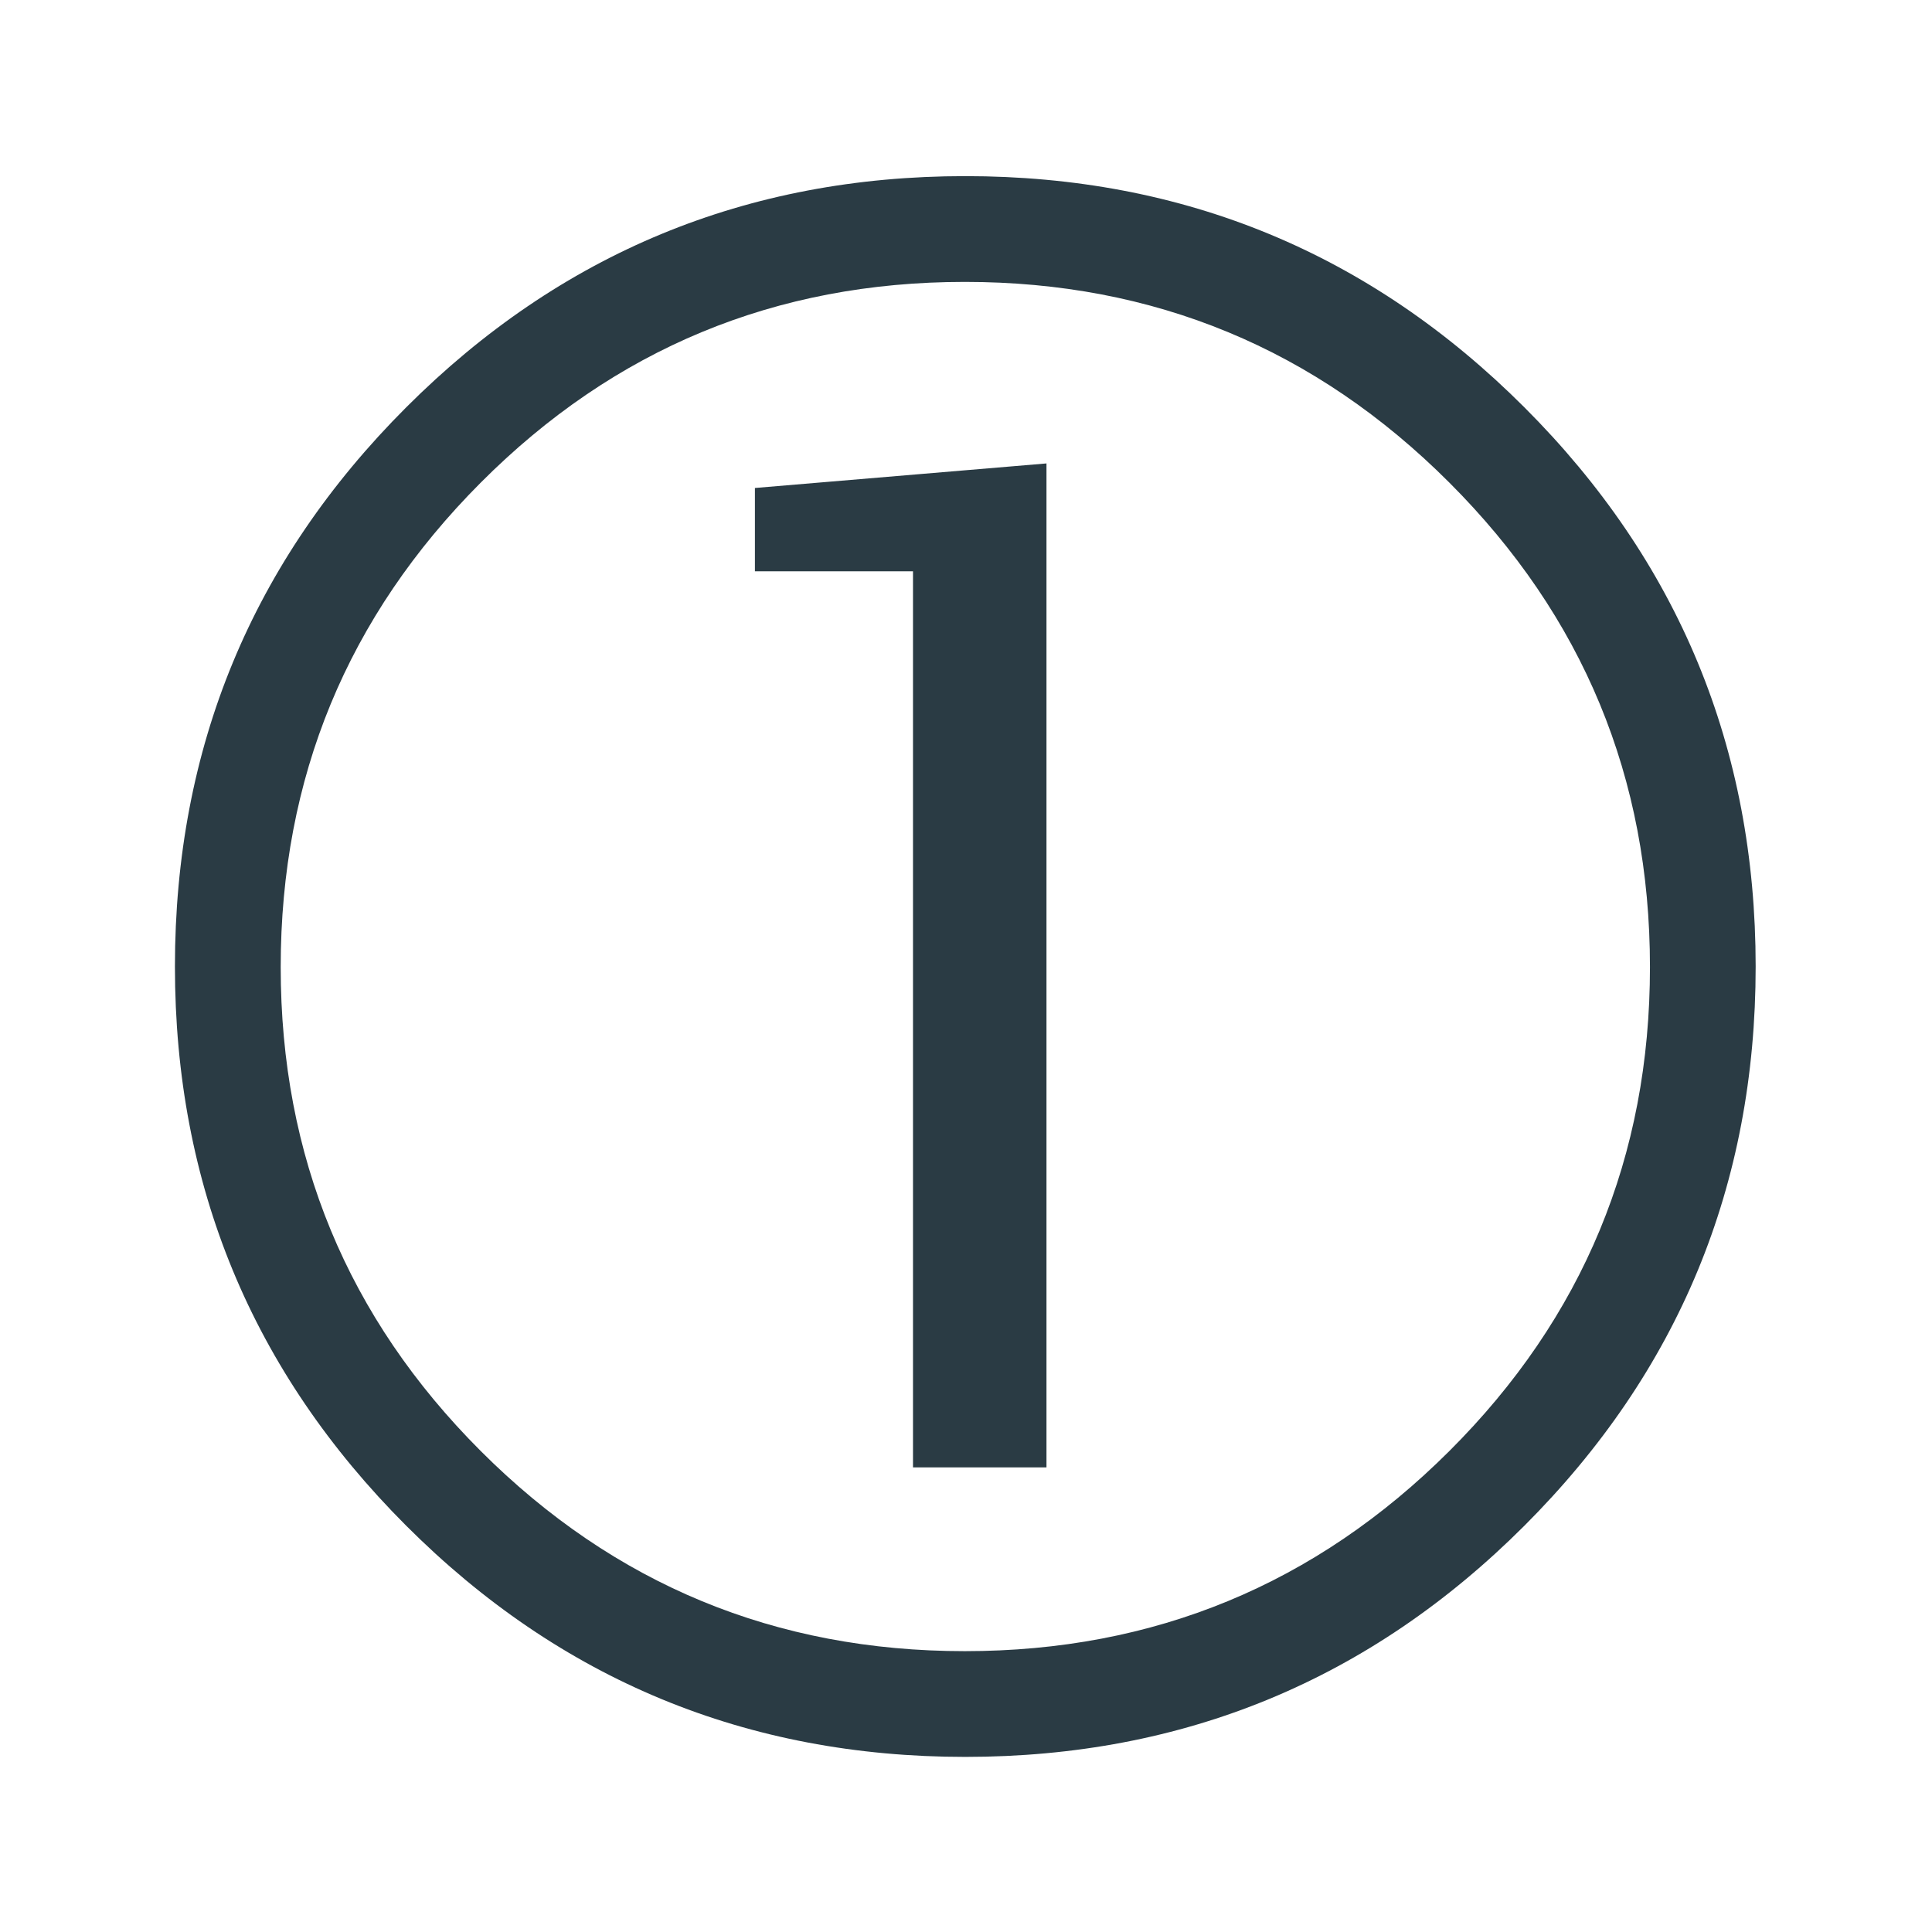
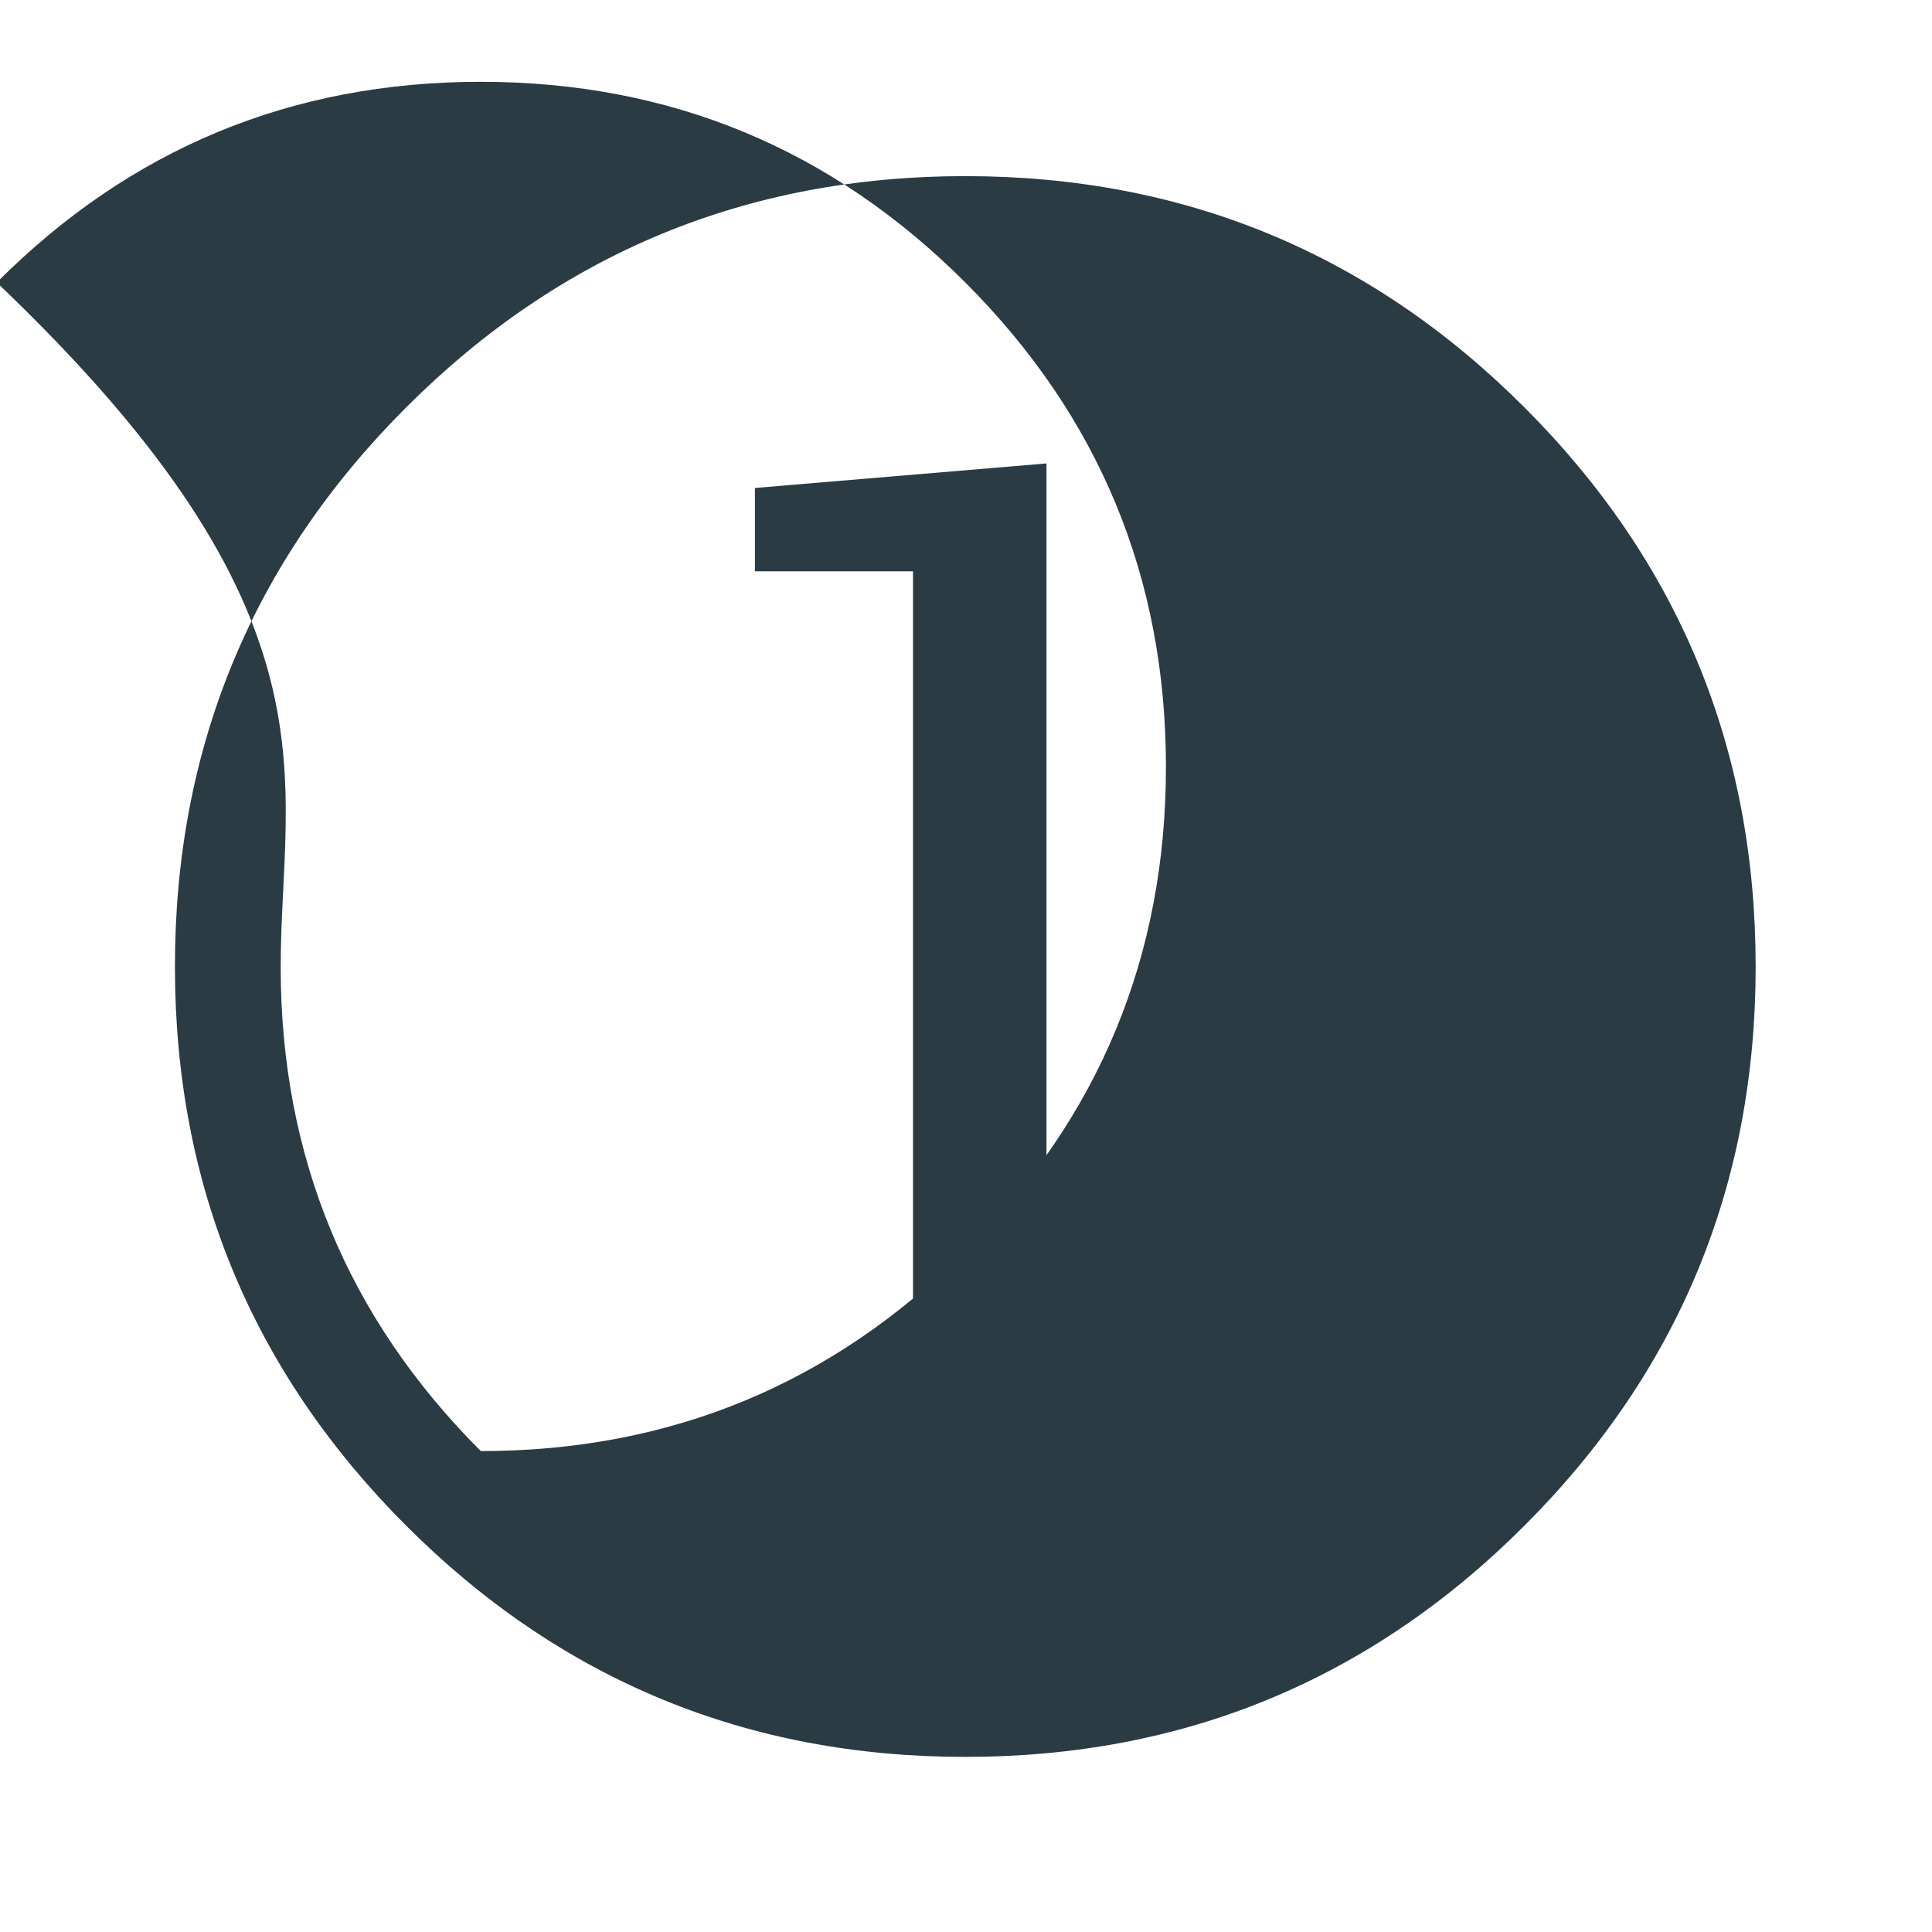
<svg xmlns="http://www.w3.org/2000/svg" version="1.1" id="Icones" x="0px" y="0px" width="55px" height="55px" viewBox="0 0 55 55" enable-background="new 0 0 55 55" xml:space="preserve">
  <g id="New_Symbol_28">
</g>
  <g>
    <g>
-       <path fill="#2A3B44" d="M4.98,27.515c0-6.224,2.194-11.529,6.583-15.918c4.388-4.388,9.694-6.583,15.917-6.583    c6.222,0,11.529,2.195,15.917,6.583c4.389,4.389,6.583,9.694,6.583,15.918c0,6.223-2.194,11.529-6.583,15.918    c-4.388,4.388-9.695,6.582-15.917,6.582c-6.223,0-11.529-2.194-15.917-6.582C7.174,39.043,4.98,33.737,4.98,27.515z M7.991,27.53    c0,5.389,1.898,9.981,5.696,13.779c3.798,3.797,8.391,5.696,13.779,5.696c5.388,0,9.986-1.899,13.793-5.696    c3.808-3.798,5.712-8.39,5.712-13.779c0-5.388-1.904-9.986-5.712-13.792c-3.807-3.809-8.406-5.713-13.793-5.713    c-5.388,0-9.98,1.904-13.779,5.713C9.889,17.544,7.991,22.142,7.991,27.53z M25.991,41.774v-25.51h-4.5v-2.372l8.3-0.699v28.58    H25.991z" />
+       <path fill="#2A3B44" d="M4.98,27.515c0-6.224,2.194-11.529,6.583-15.918c4.388-4.388,9.694-6.583,15.917-6.583    c6.222,0,11.529,2.195,15.917,6.583c4.389,4.389,6.583,9.694,6.583,15.918c0,6.223-2.194,11.529-6.583,15.918    c-4.388,4.388-9.695,6.582-15.917,6.582c-6.223,0-11.529-2.194-15.917-6.582C7.174,39.043,4.98,33.737,4.98,27.515z M7.991,27.53    c0,5.389,1.898,9.981,5.696,13.779c5.388,0,9.986-1.899,13.793-5.696    c3.808-3.798,5.712-8.39,5.712-13.779c0-5.388-1.904-9.986-5.712-13.792c-3.807-3.809-8.406-5.713-13.793-5.713    c-5.388,0-9.98,1.904-13.779,5.713C9.889,17.544,7.991,22.142,7.991,27.53z M25.991,41.774v-25.51h-4.5v-2.372l8.3-0.699v28.58    H25.991z" />
    </g>
  </g>
</svg>